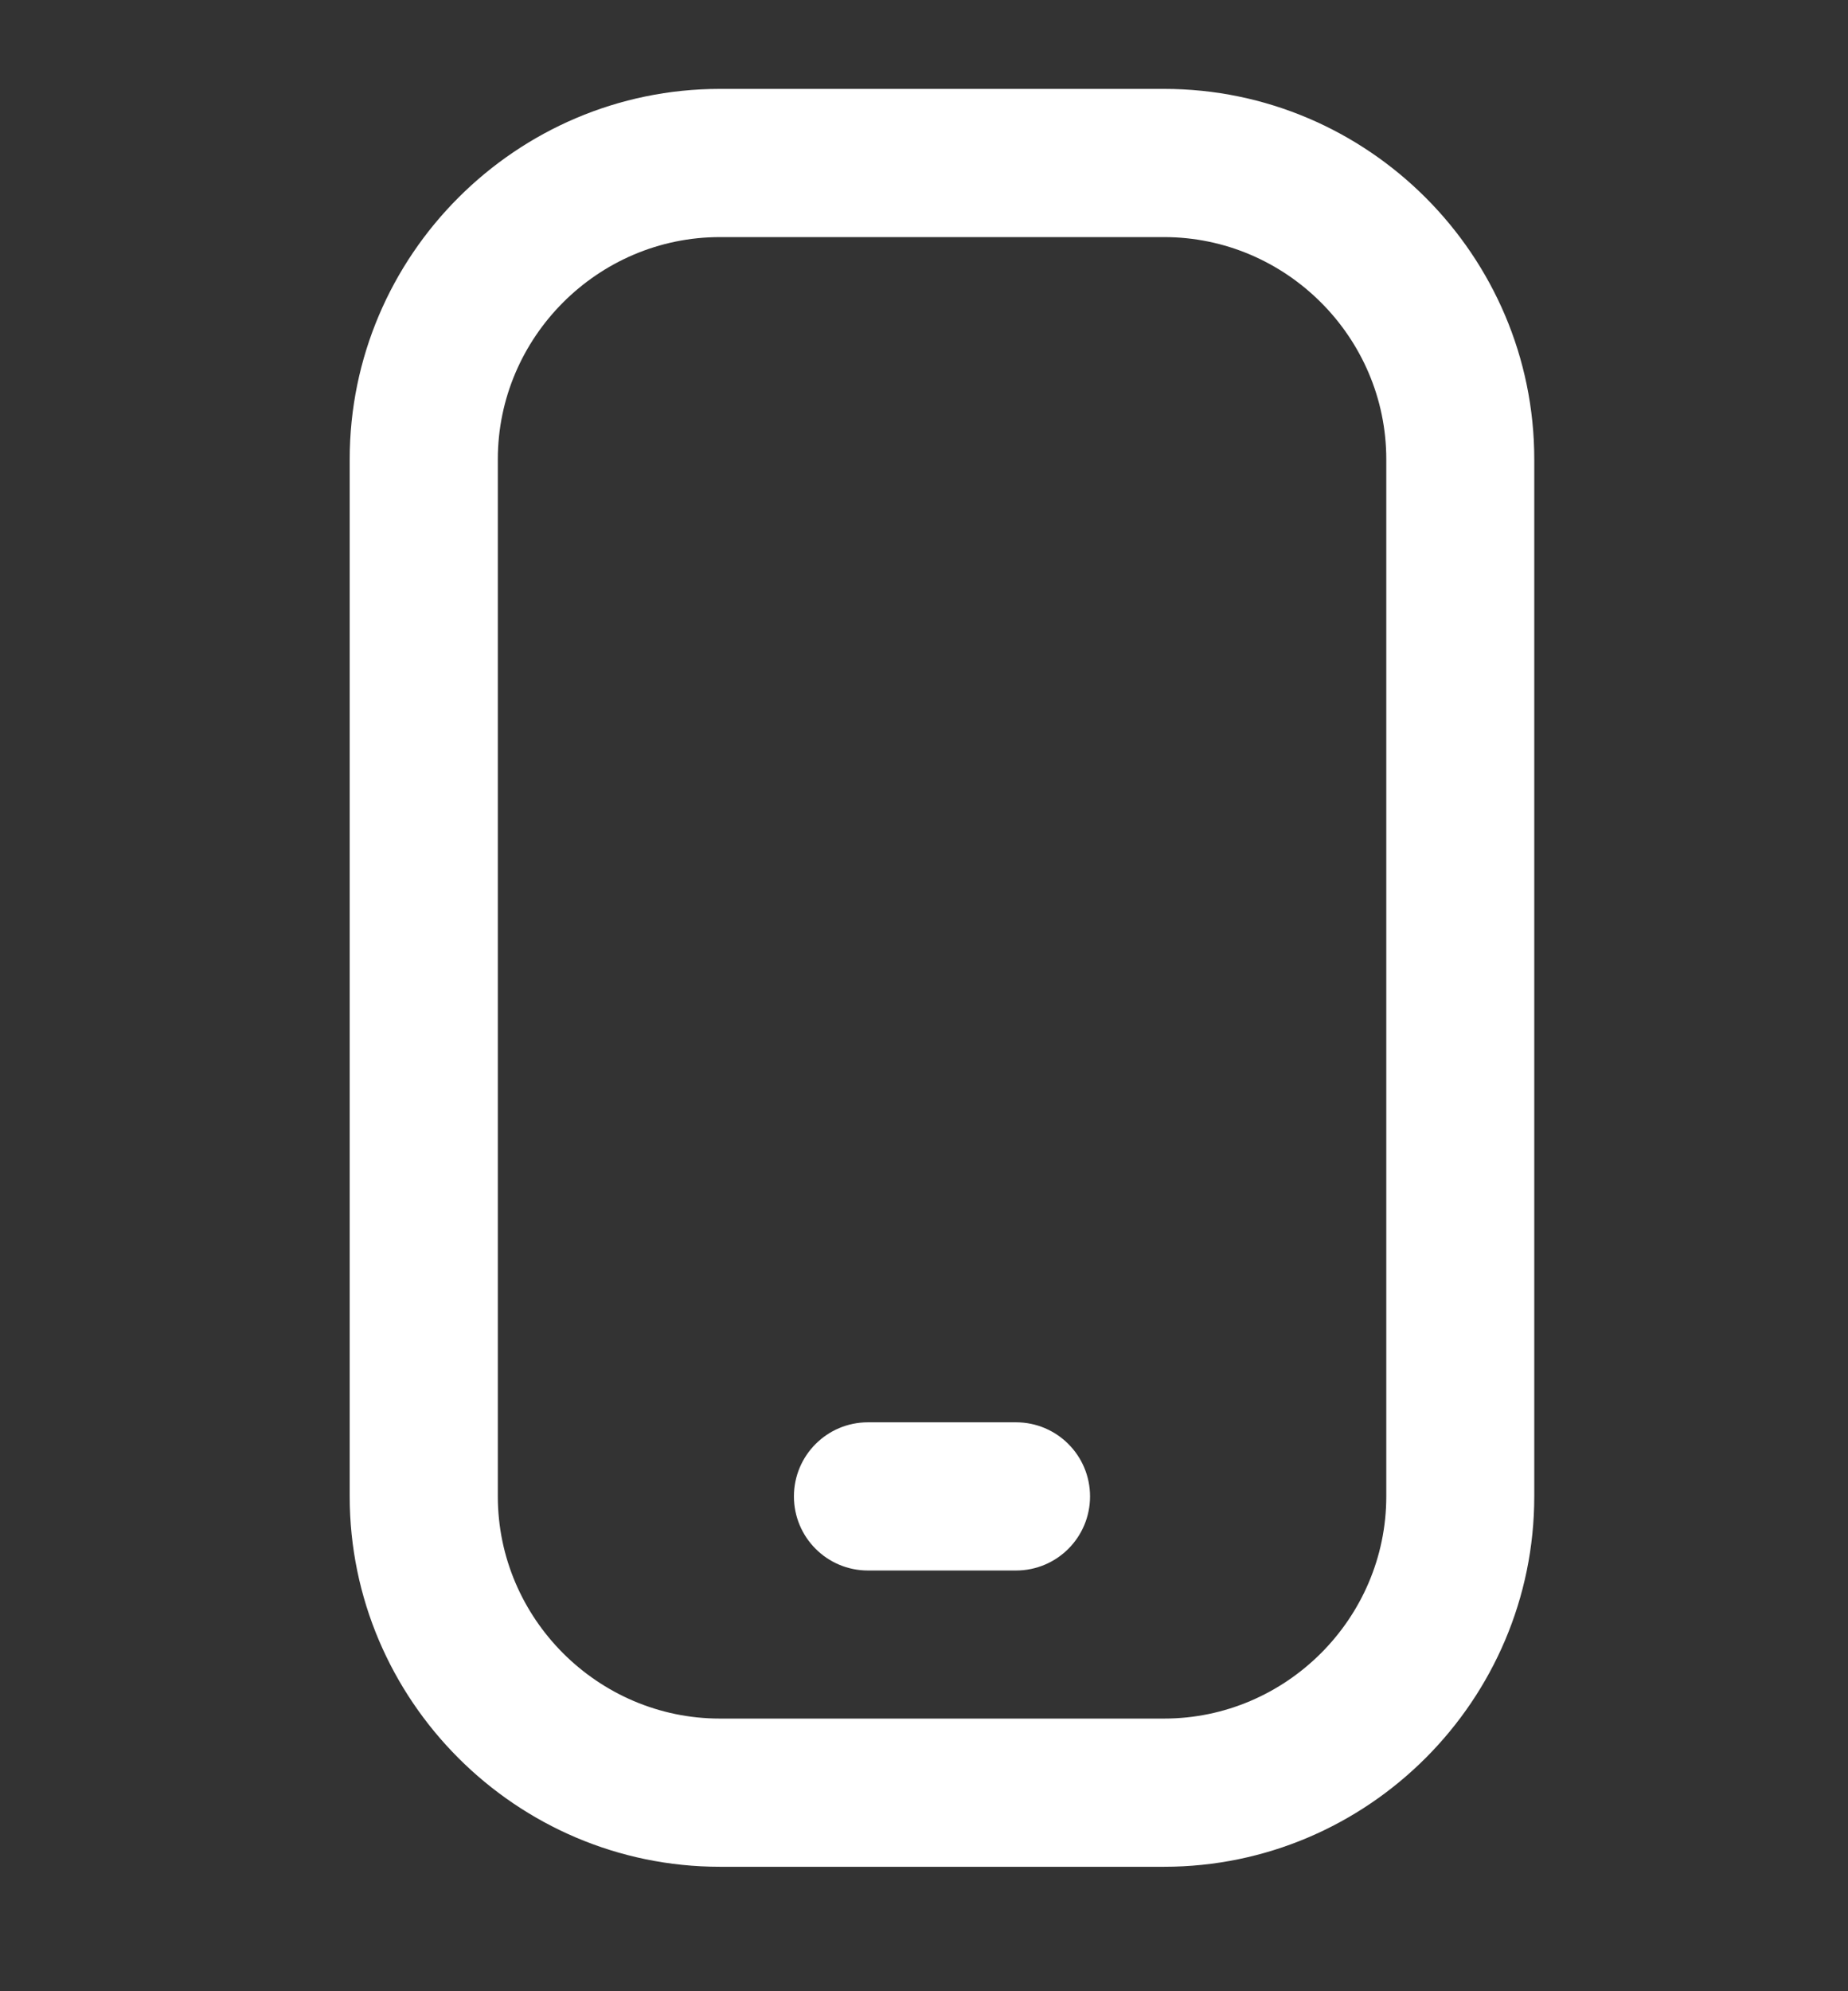
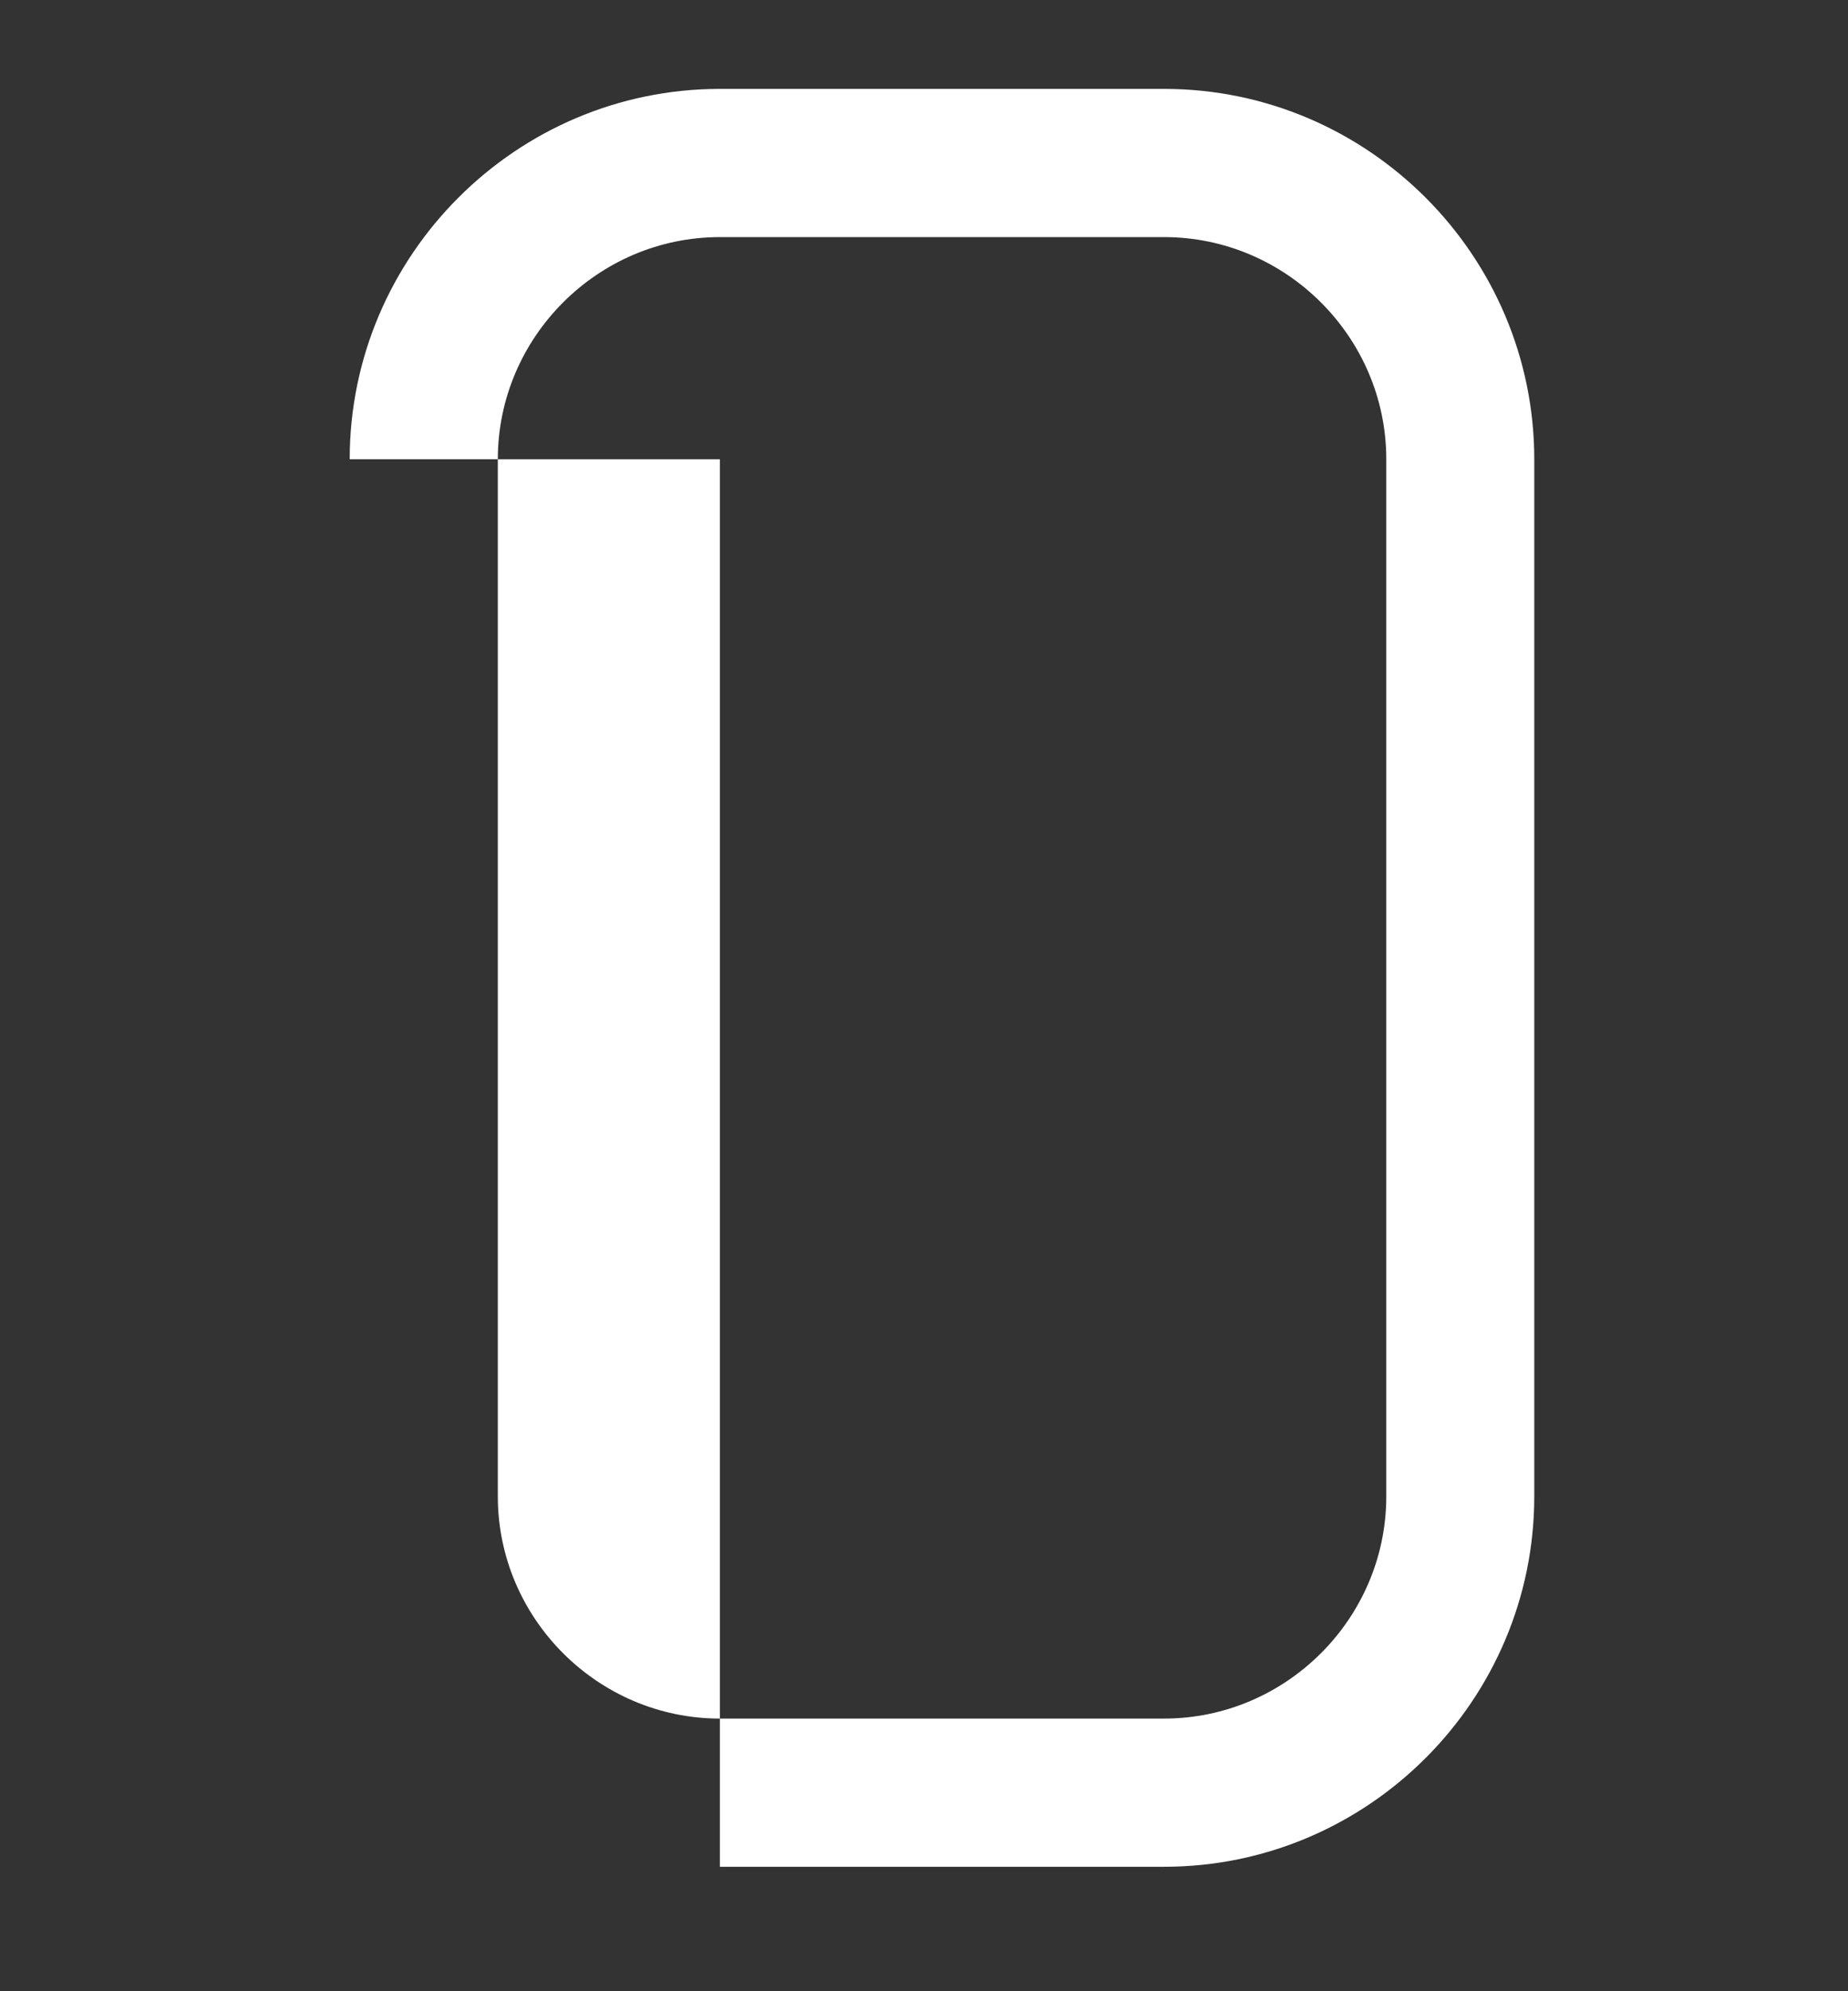
<svg xmlns="http://www.w3.org/2000/svg" width="13" height="14" viewBox="0 0 13 14" fill="none">
  <rect x="0" y="0" width="13" height="14" fill="#333333" stroke="none" />
  <g clip-path="url(#clip0_99_2282)">
-     <path fill-rule="evenodd" clip-rule="evenodd" d="M5.064 1.667C4.206 1.667 3.502 2.371 3.502 3.229V10.521C3.502 11.379 4.206 12.083 5.064 12.083H8.189C9.047 12.083 9.752 11.379 9.752 10.521V3.229C9.752 2.371 9.047 1.667 8.189 1.667H5.064ZM2.46 3.229C2.46 1.796 3.631 0.625 5.064 0.625H8.189C9.623 0.625 10.793 1.796 10.793 3.229V10.521C10.793 11.954 9.623 13.125 8.189 13.125H5.064C3.631 13.125 2.46 11.954 2.46 10.521V3.229Z" fill="white" />
-     <path fill-rule="evenodd" clip-rule="evenodd" d="M5.585 10.521C5.585 10.233 5.818 10 6.106 10H7.147C7.435 10 7.668 10.233 7.668 10.521C7.668 10.809 7.435 11.042 7.147 11.042H6.106C5.818 11.042 5.585 10.809 5.585 10.521Z" fill="white" />
+     <path fill-rule="evenodd" clip-rule="evenodd" d="M5.064 1.667C4.206 1.667 3.502 2.371 3.502 3.229V10.521C3.502 11.379 4.206 12.083 5.064 12.083H8.189C9.047 12.083 9.752 11.379 9.752 10.521V3.229C9.752 2.371 9.047 1.667 8.189 1.667H5.064ZM2.46 3.229C2.46 1.796 3.631 0.625 5.064 0.625H8.189C9.623 0.625 10.793 1.796 10.793 3.229V10.521C10.793 11.954 9.623 13.125 8.189 13.125H5.064V3.229Z" fill="white" />
  </g>
  <defs>
    <clipPath id="clip0_99_2282">
      <rect width="12.5" height="12.5" fill="white" transform="translate(0.375 0.625)" />
    </clipPath>
  </defs>
</svg>